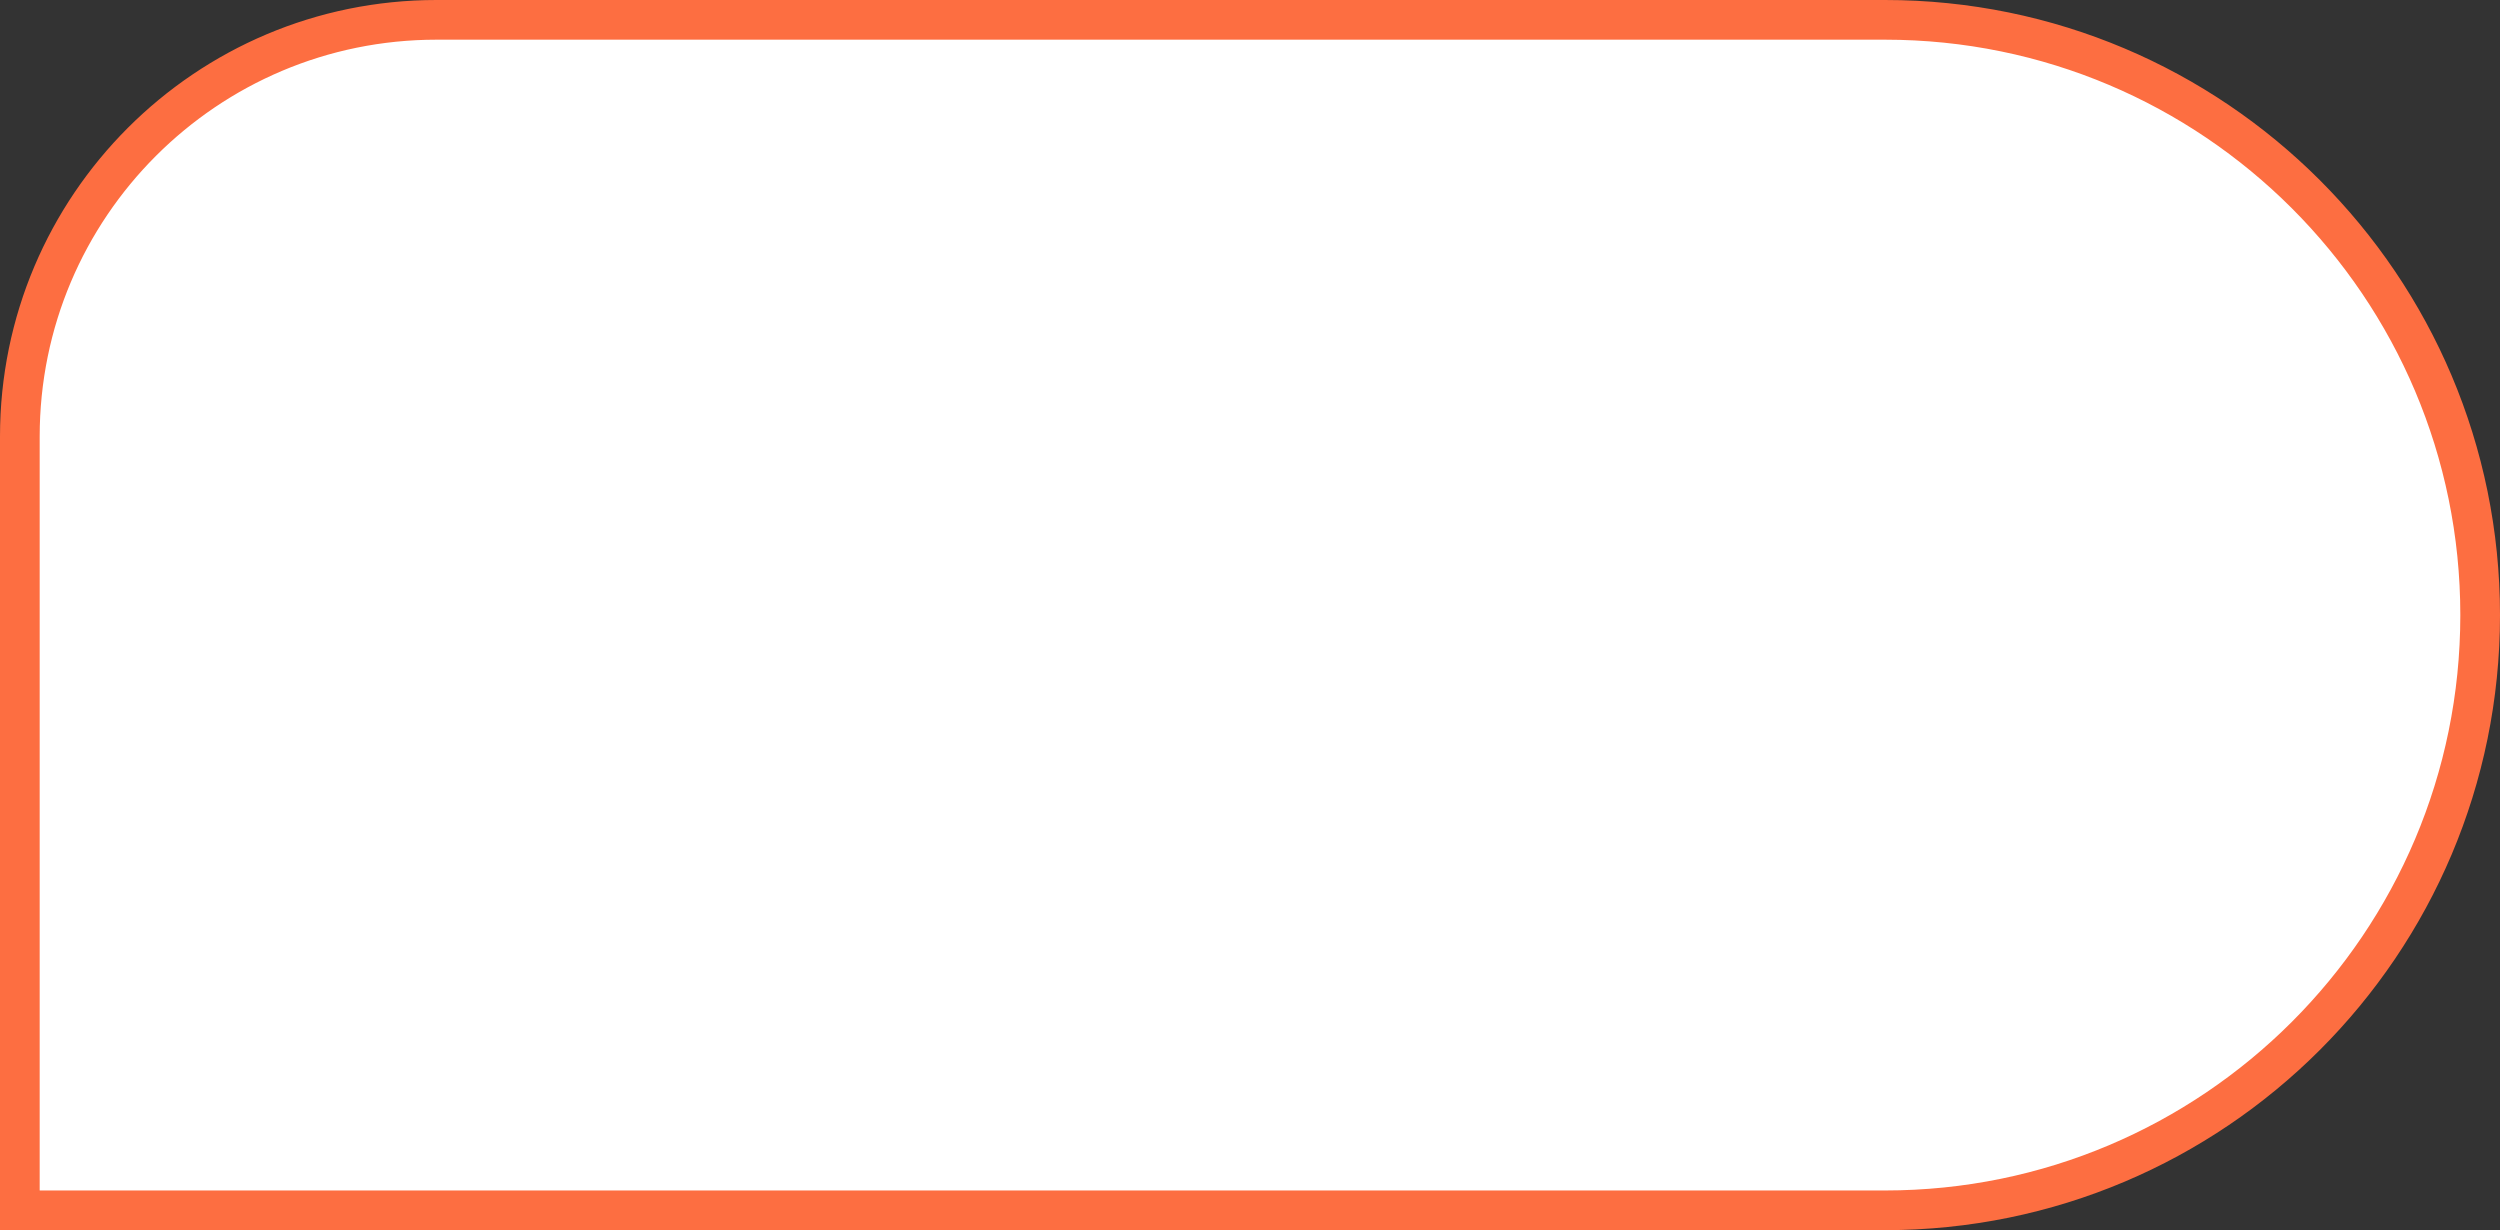
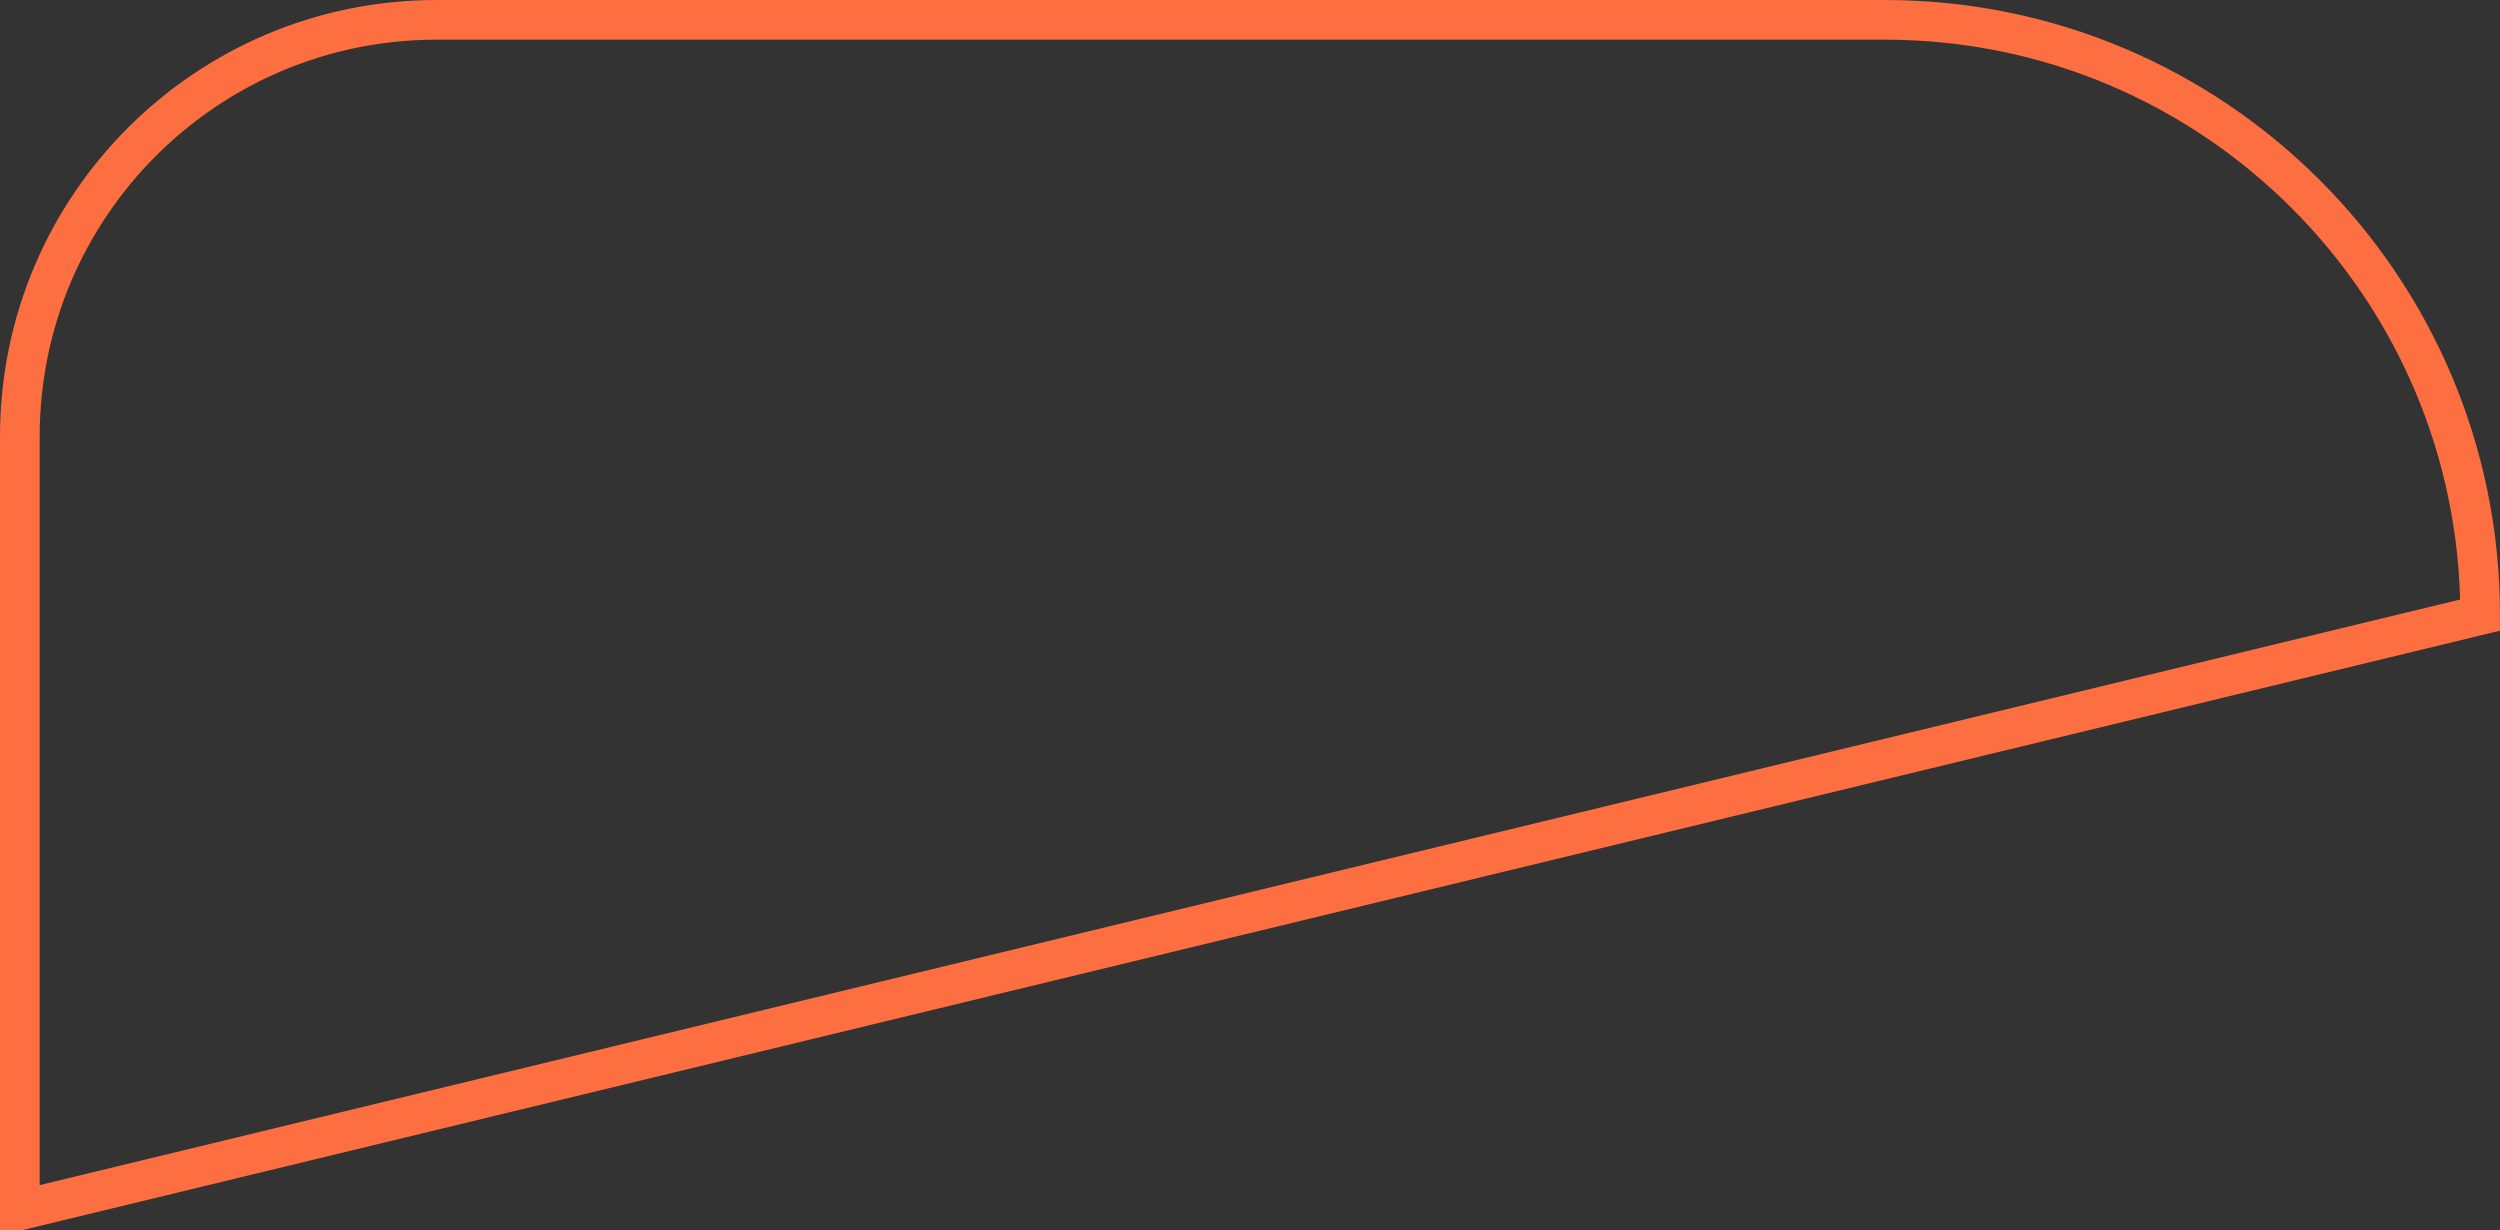
<svg xmlns="http://www.w3.org/2000/svg" width="63" height="31" viewBox="0 0 63 31" fill="none">
  <rect x="0" y="0" width="63" height="31" fill="#333333" stroke="none" />
-   <path d="M11 0.5L47.5 0.5C55.784 0.5 62.5 7.216 62.5 15.5C62.5 23.784 55.784 30.5 47.5 30.5L0.5 30.5L0.5 11C0.5 5.201 5.201 0.5 11 0.5Z" fill="white" />
-   <path d="M11 0.5L47.5 0.5C55.784 0.5 62.5 7.216 62.5 15.5C62.5 23.784 55.784 30.5 47.5 30.5L0.5 30.5L0.5 11C0.5 5.201 5.201 0.5 11 0.5Z" stroke="#FD6E41" />
+   <path d="M11 0.5L47.5 0.5C55.784 0.5 62.5 7.216 62.5 15.5L0.5 30.5L0.5 11C0.5 5.201 5.201 0.5 11 0.5Z" stroke="#FD6E41" />
</svg>